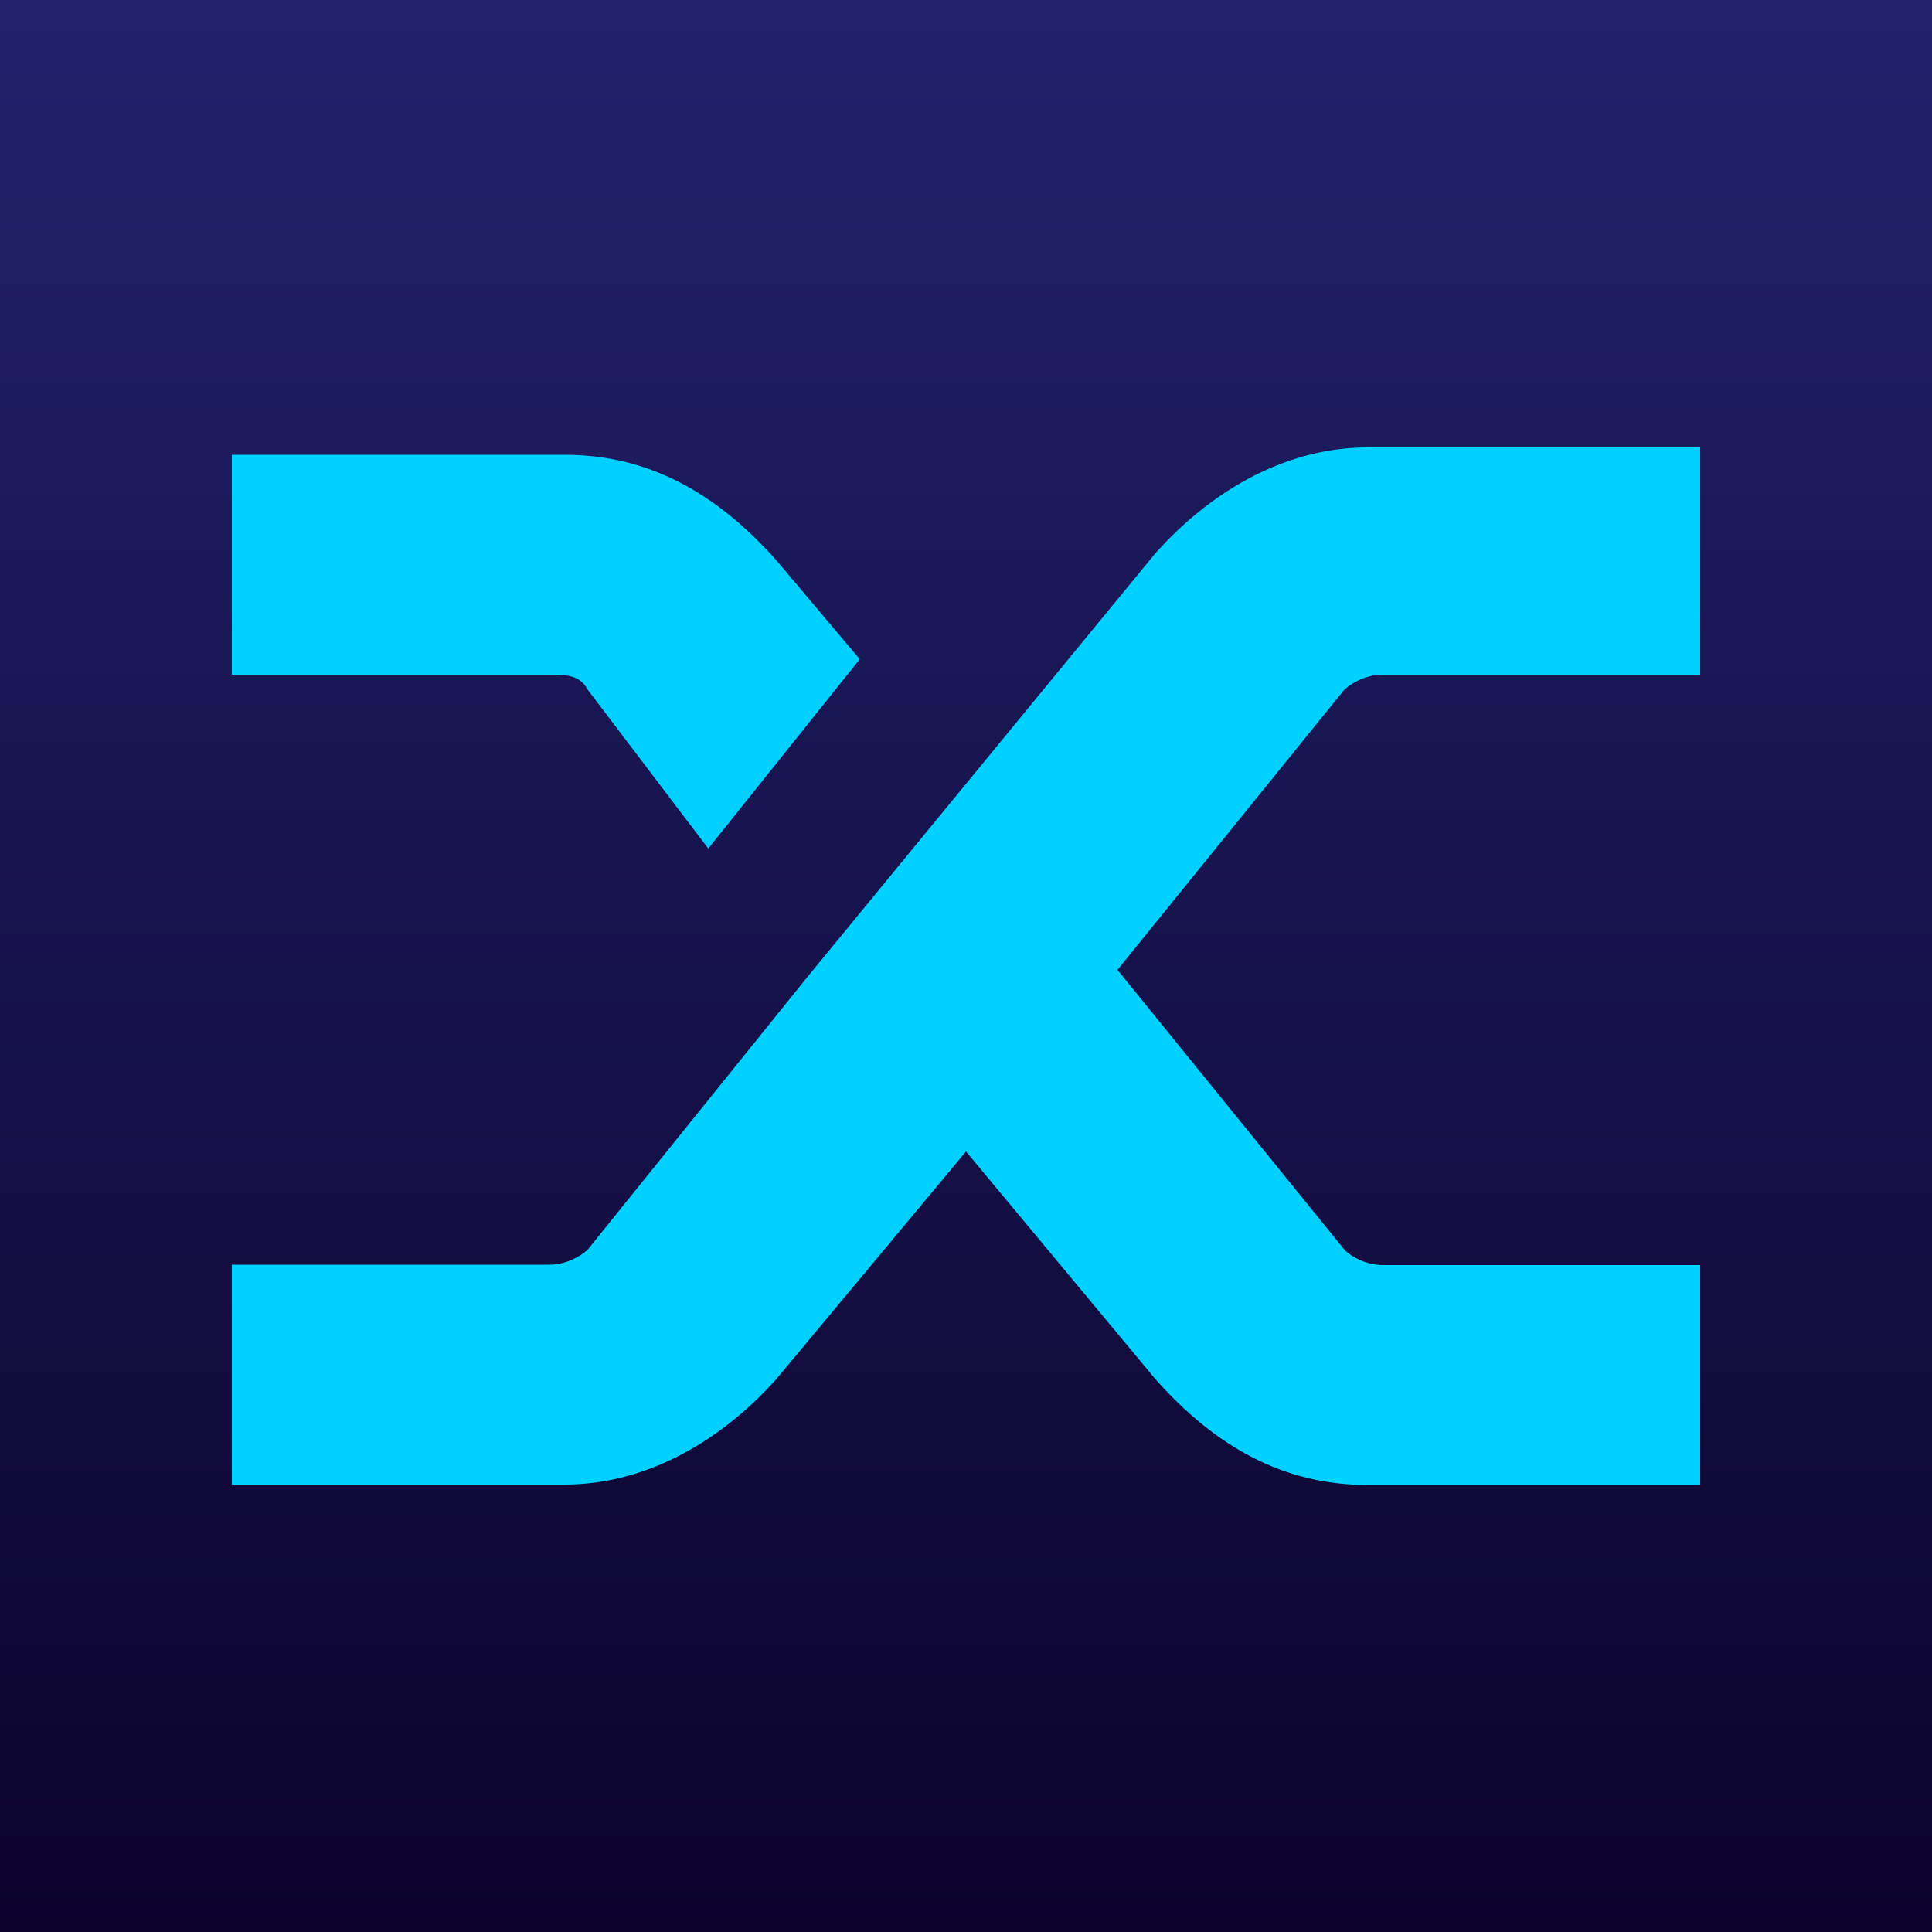
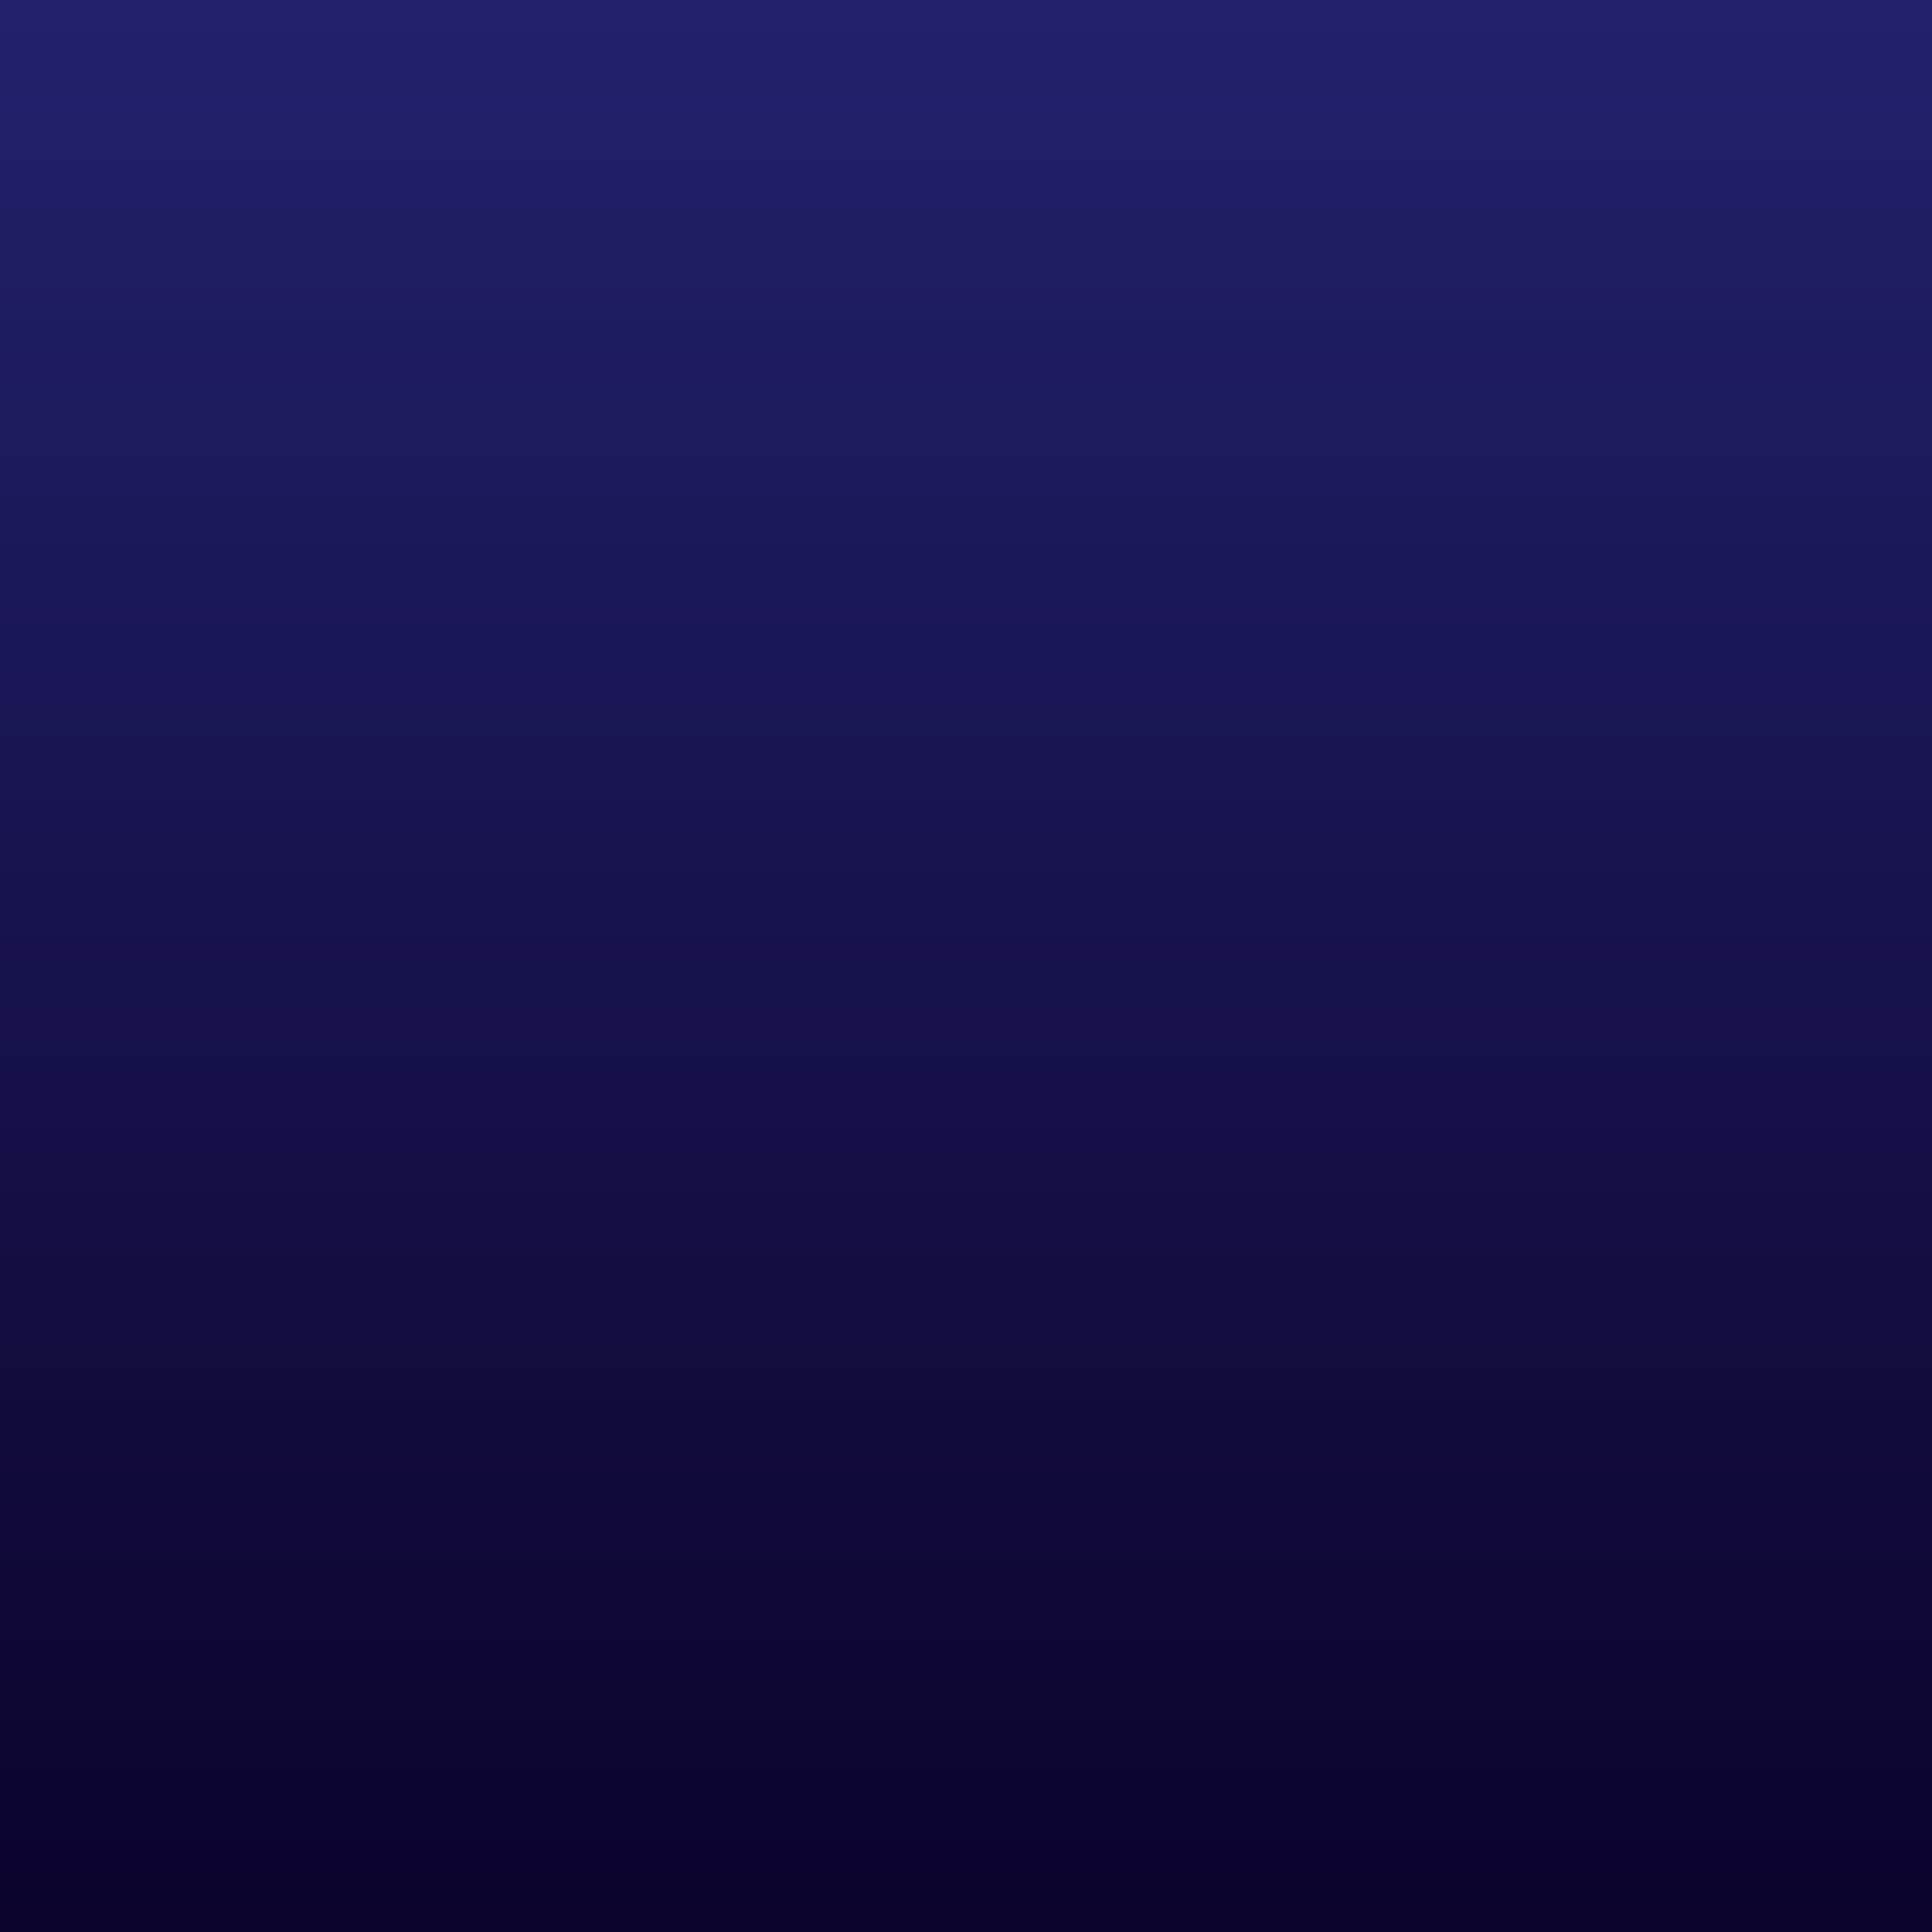
<svg xmlns="http://www.w3.org/2000/svg" version="1.1" id="Layer_1" x="0px" y="0px" viewBox="0 0 500 500" style="enable-background:new 0 0 500 500;" xml:space="preserve">
  <style type="text/css">
	.st0{fill:url(#SVGID_1_);}
	.st1{fill:#00D1FF;}
</style>
  <title>decentraland</title>
  <linearGradient id="SVGID_1_" gradientUnits="userSpaceOnUse" x1="1539" y1="619.3" x2="1039" y2="619.3" gradientTransform="matrix(0 -1 -1 0 869.3 1539)">
    <stop offset="0" style="stop-color:#22216C" />
    <stop offset="1" style="stop-color:#0B032C" />
  </linearGradient>
  <polygon class="st0" points="500,0 500,500 0,500 0,0 " />
  <g>
-     <path class="st1" d="M152.1,178.5c-2-3.9-5.9-3.9-9.8-3.9H62h-2c0,0,0,0,0-2v-52.9v-2h2h84.2c21.5,0,39.2,9.8,54.8,27.4l21.5,25.5   l-39.2,49L152.1,178.5z M299,143.2c15.7-17.6,35.3-27.4,54.8-27.4H438h2v2v54.8v2h-2h-80.3c-3.9,0-7.8,2-9.8,3.9L289.2,251   l58.8,72.5c2,2,5.9,3.9,9.8,3.9H438h2v2v52.9v2h-2h-84.2c-21.5,0-39.2-9.8-54.8-27.4L250,298l-49,58.8   c-15.7,17.6-35.3,27.4-54.8,27.4H62h-2v-2v-52.9v-2h2h80.3c3.9,0,7.8-2,9.8-3.9l56.8-70.5L299,143.2z" />
-   </g>
+     </g>
</svg>